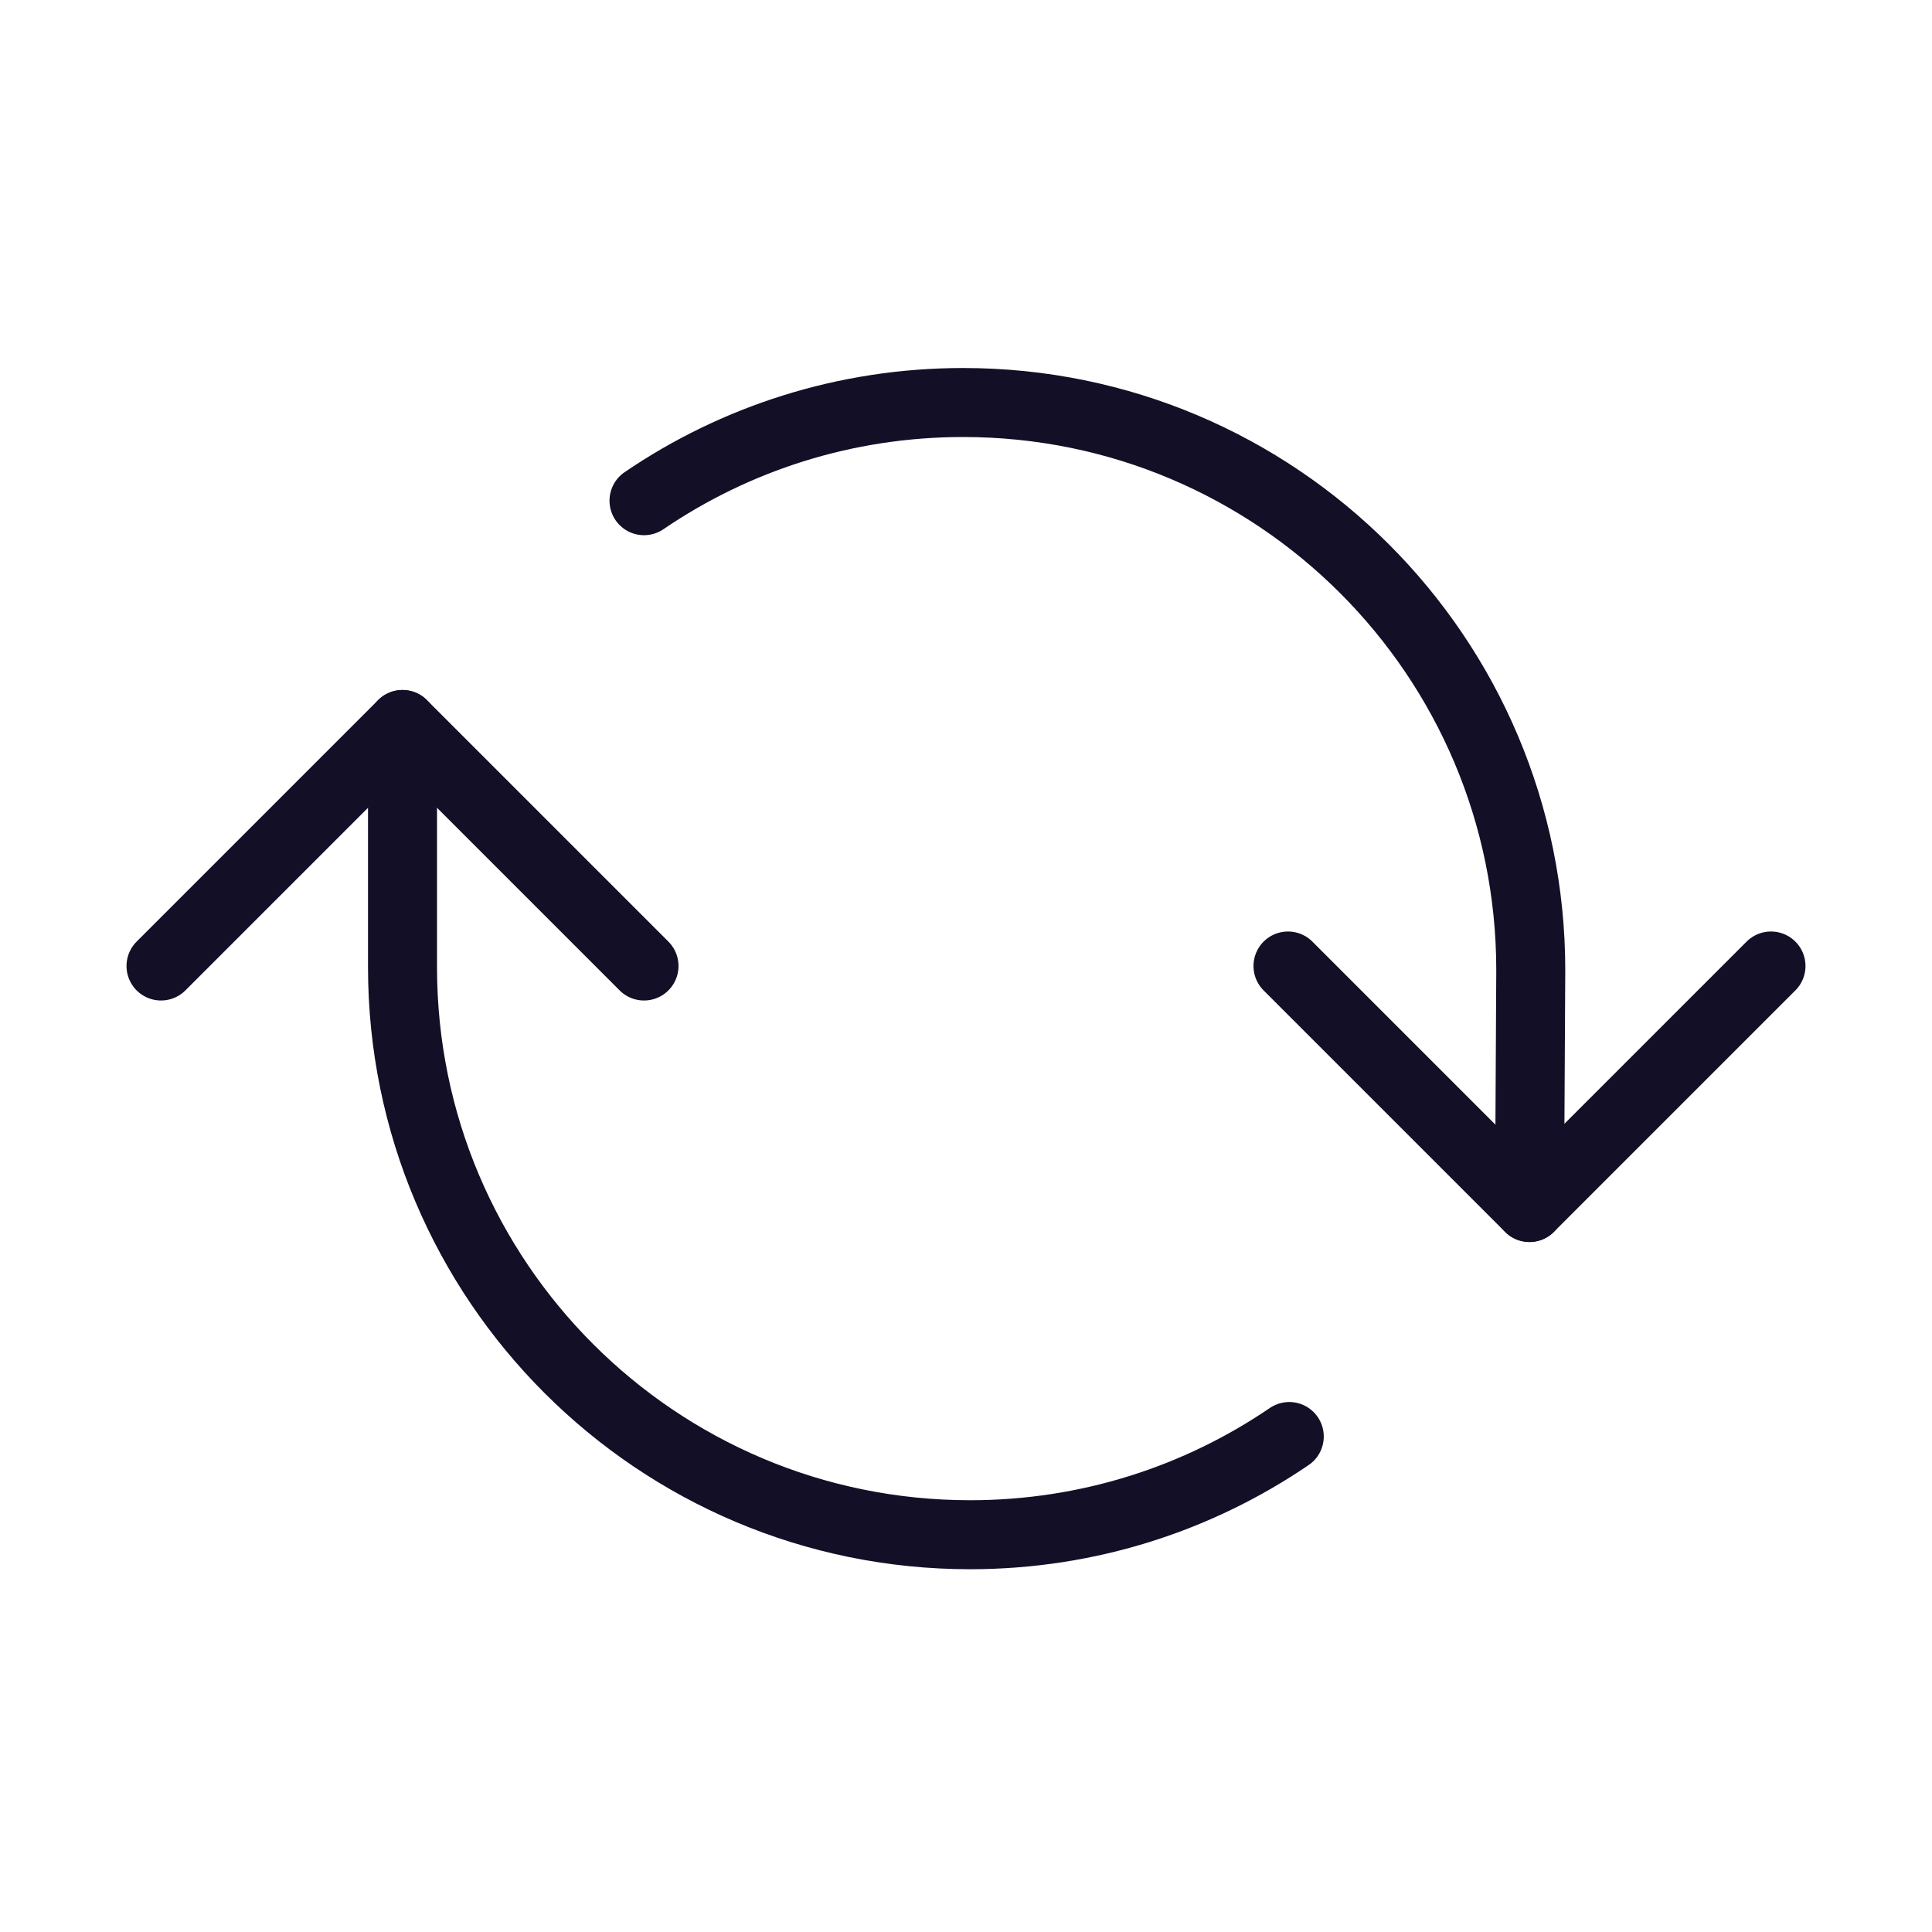
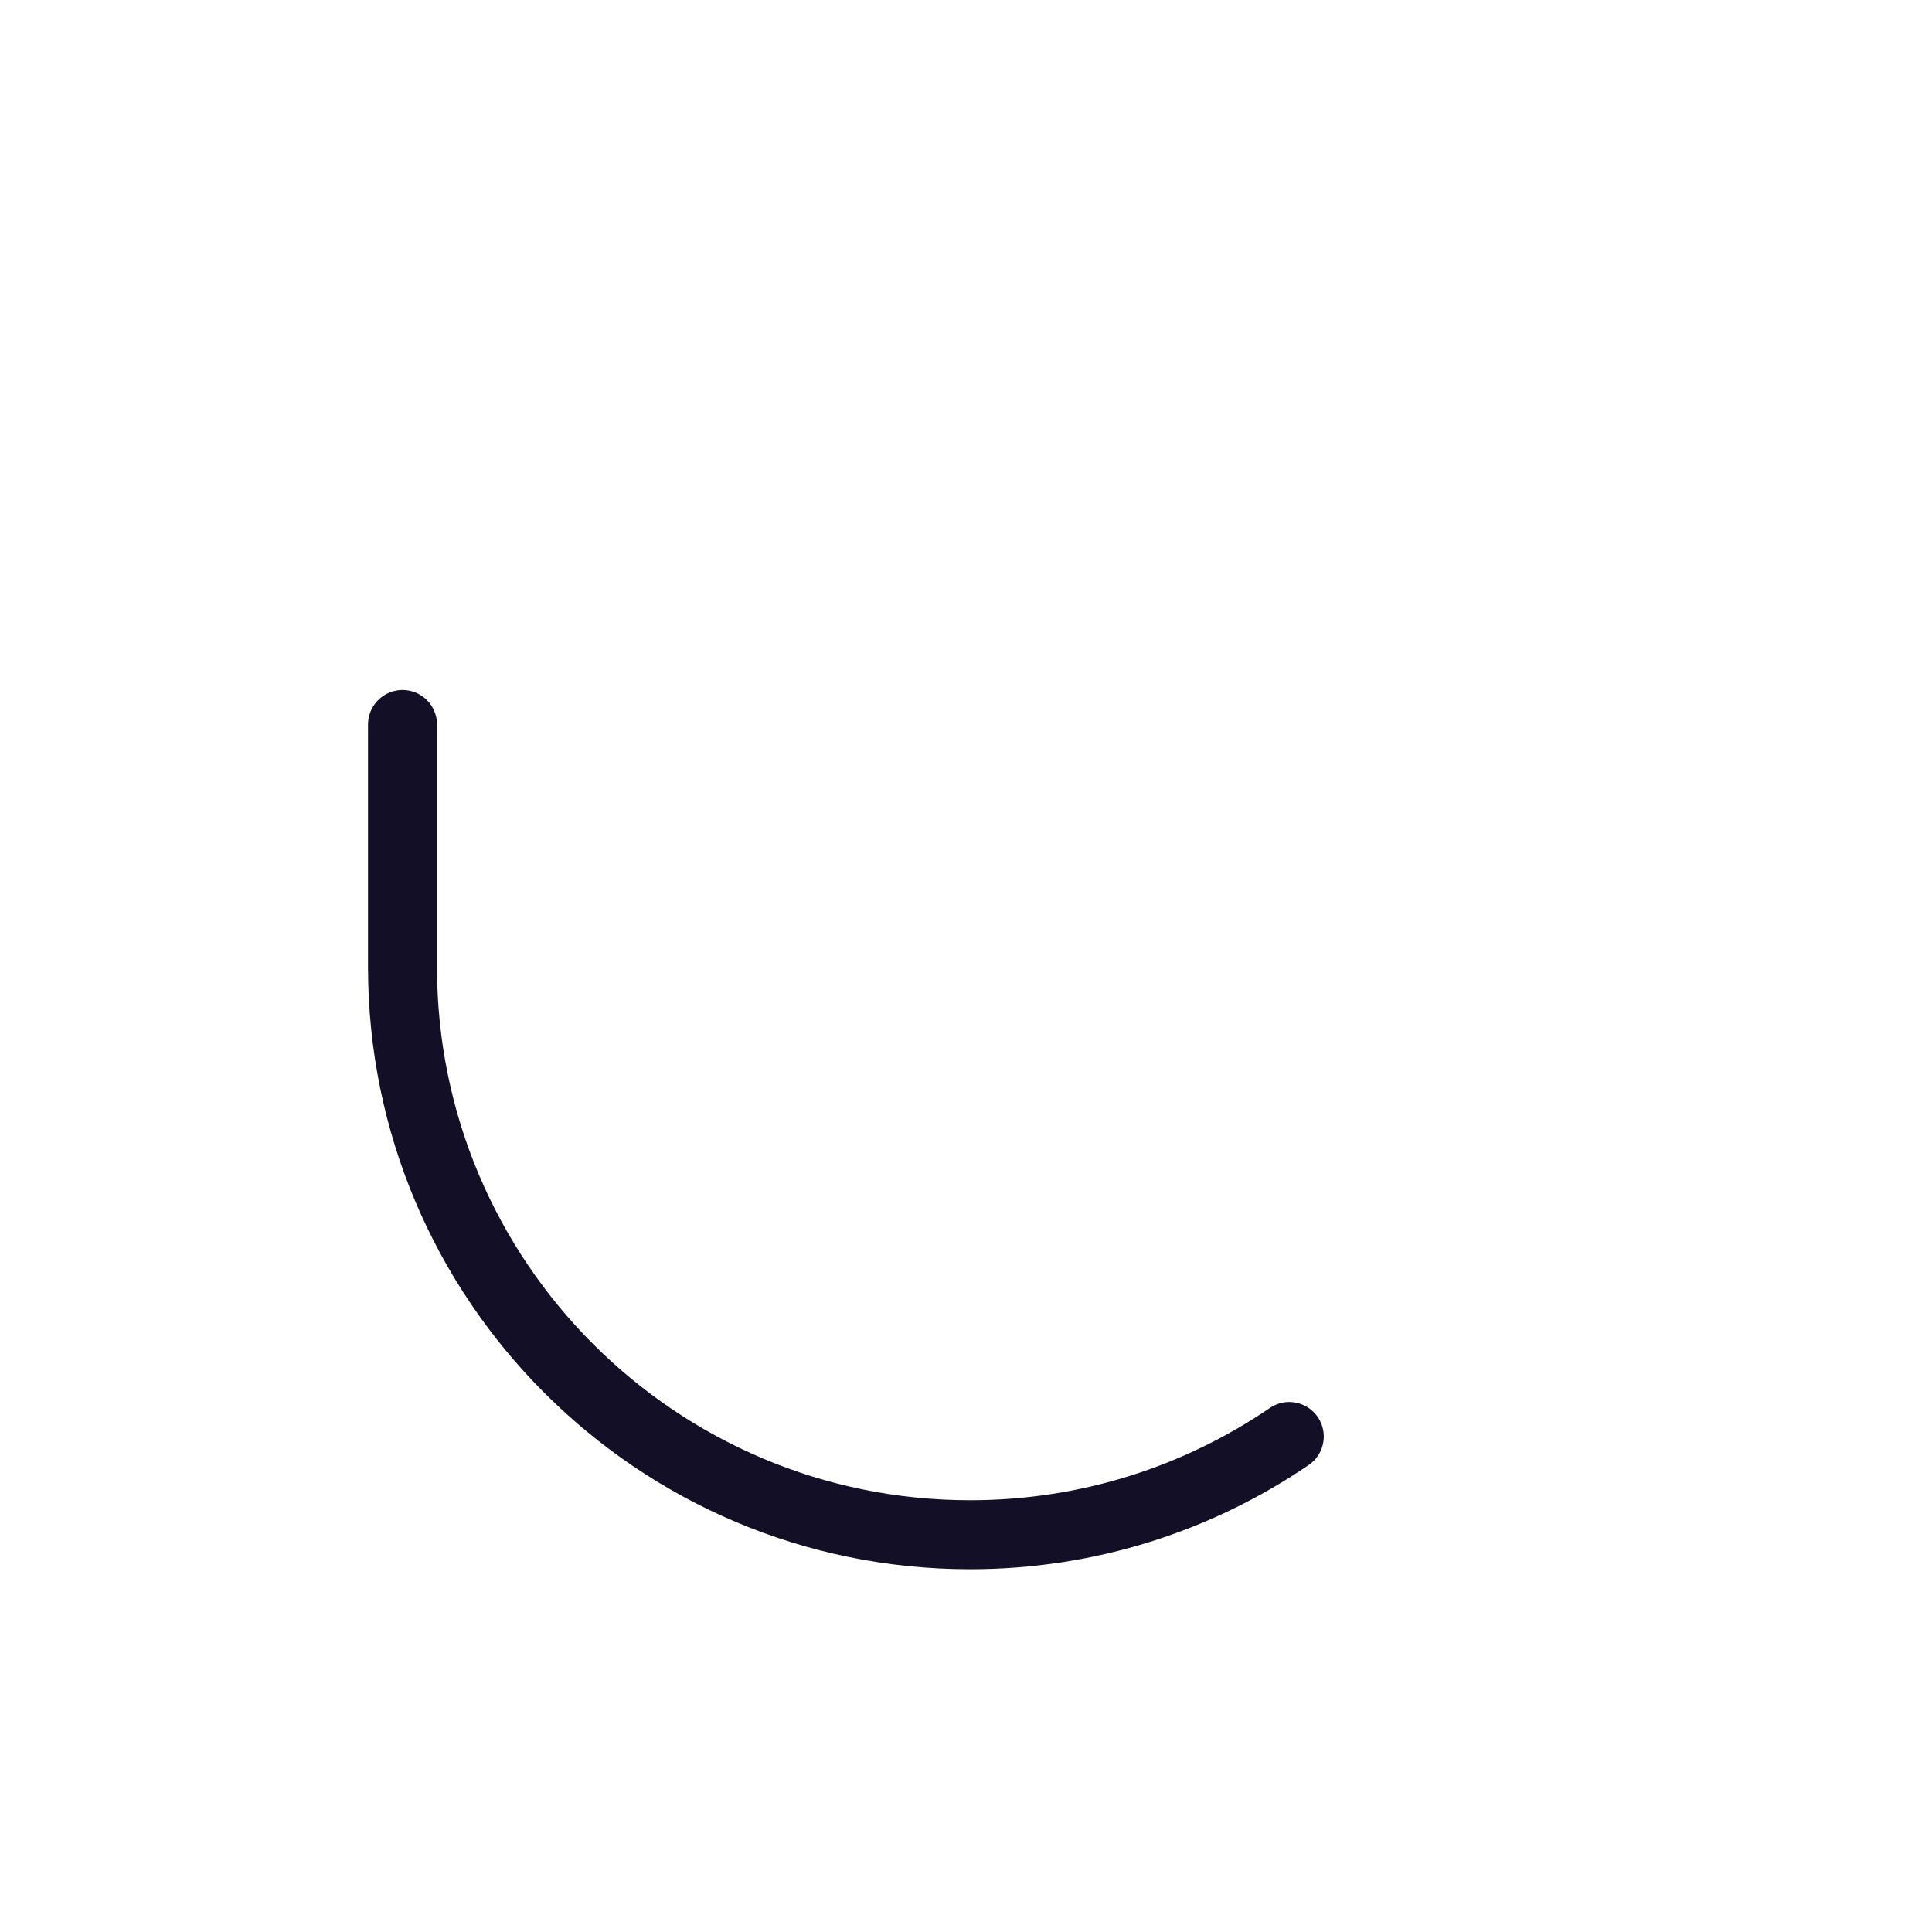
<svg xmlns="http://www.w3.org/2000/svg" width="56" height="56" viewBox="0 0 56 56" fill="none">
-   <path d="M51.333 28L44.333 35L37.333 28" stroke="#130F26" stroke-width="2" stroke-linecap="round" stroke-linejoin="round" />
-   <path d="M4.667 28L11.667 21L18.667 28" stroke="#130F26" stroke-width="2" stroke-linecap="round" stroke-linejoin="round" />
-   <path d="M44.333 35L44.37 28.118C44.37 19.032 37.005 11.667 27.919 11.667C24.488 11.667 21.303 12.717 18.667 14.513" stroke="#130F26" stroke-width="2" stroke-linecap="round" stroke-linejoin="round" />
  <path d="M37.37 41.638C34.734 43.434 31.548 44.485 28.118 44.485C19.032 44.485 11.667 37.119 11.667 28.034V21V21" stroke="#130F26" stroke-width="2" stroke-linecap="round" stroke-linejoin="round" />
</svg>